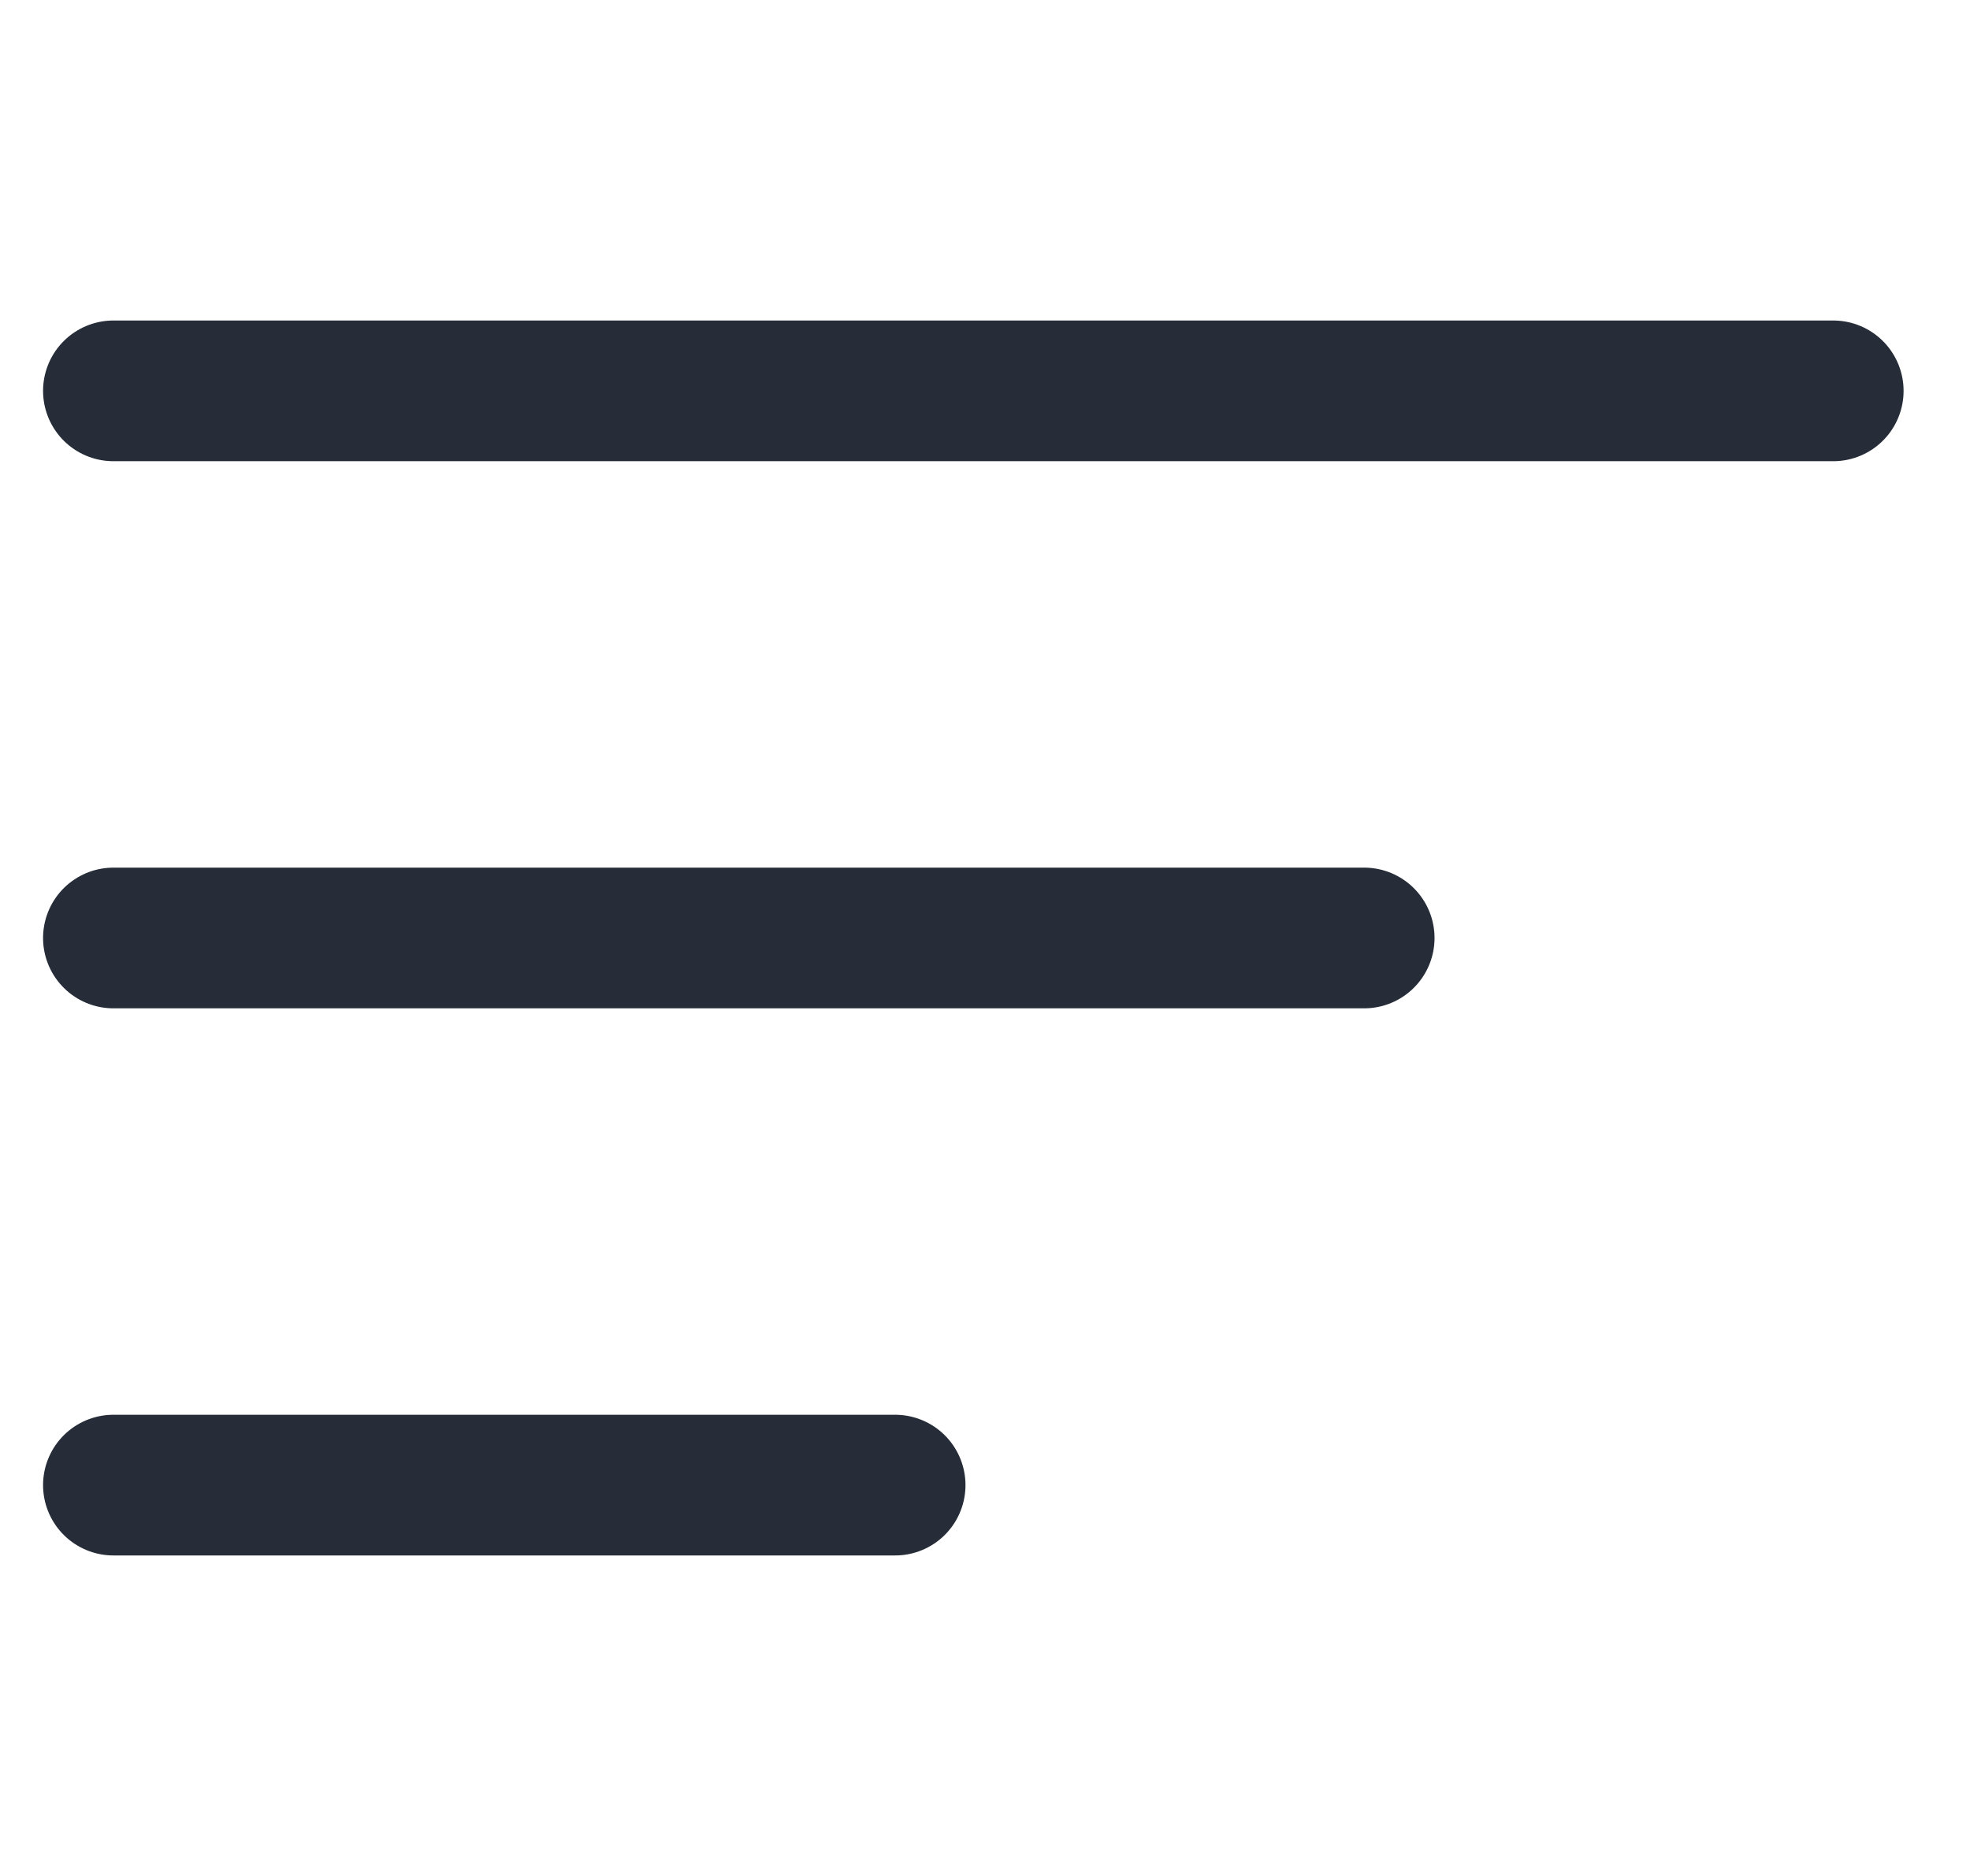
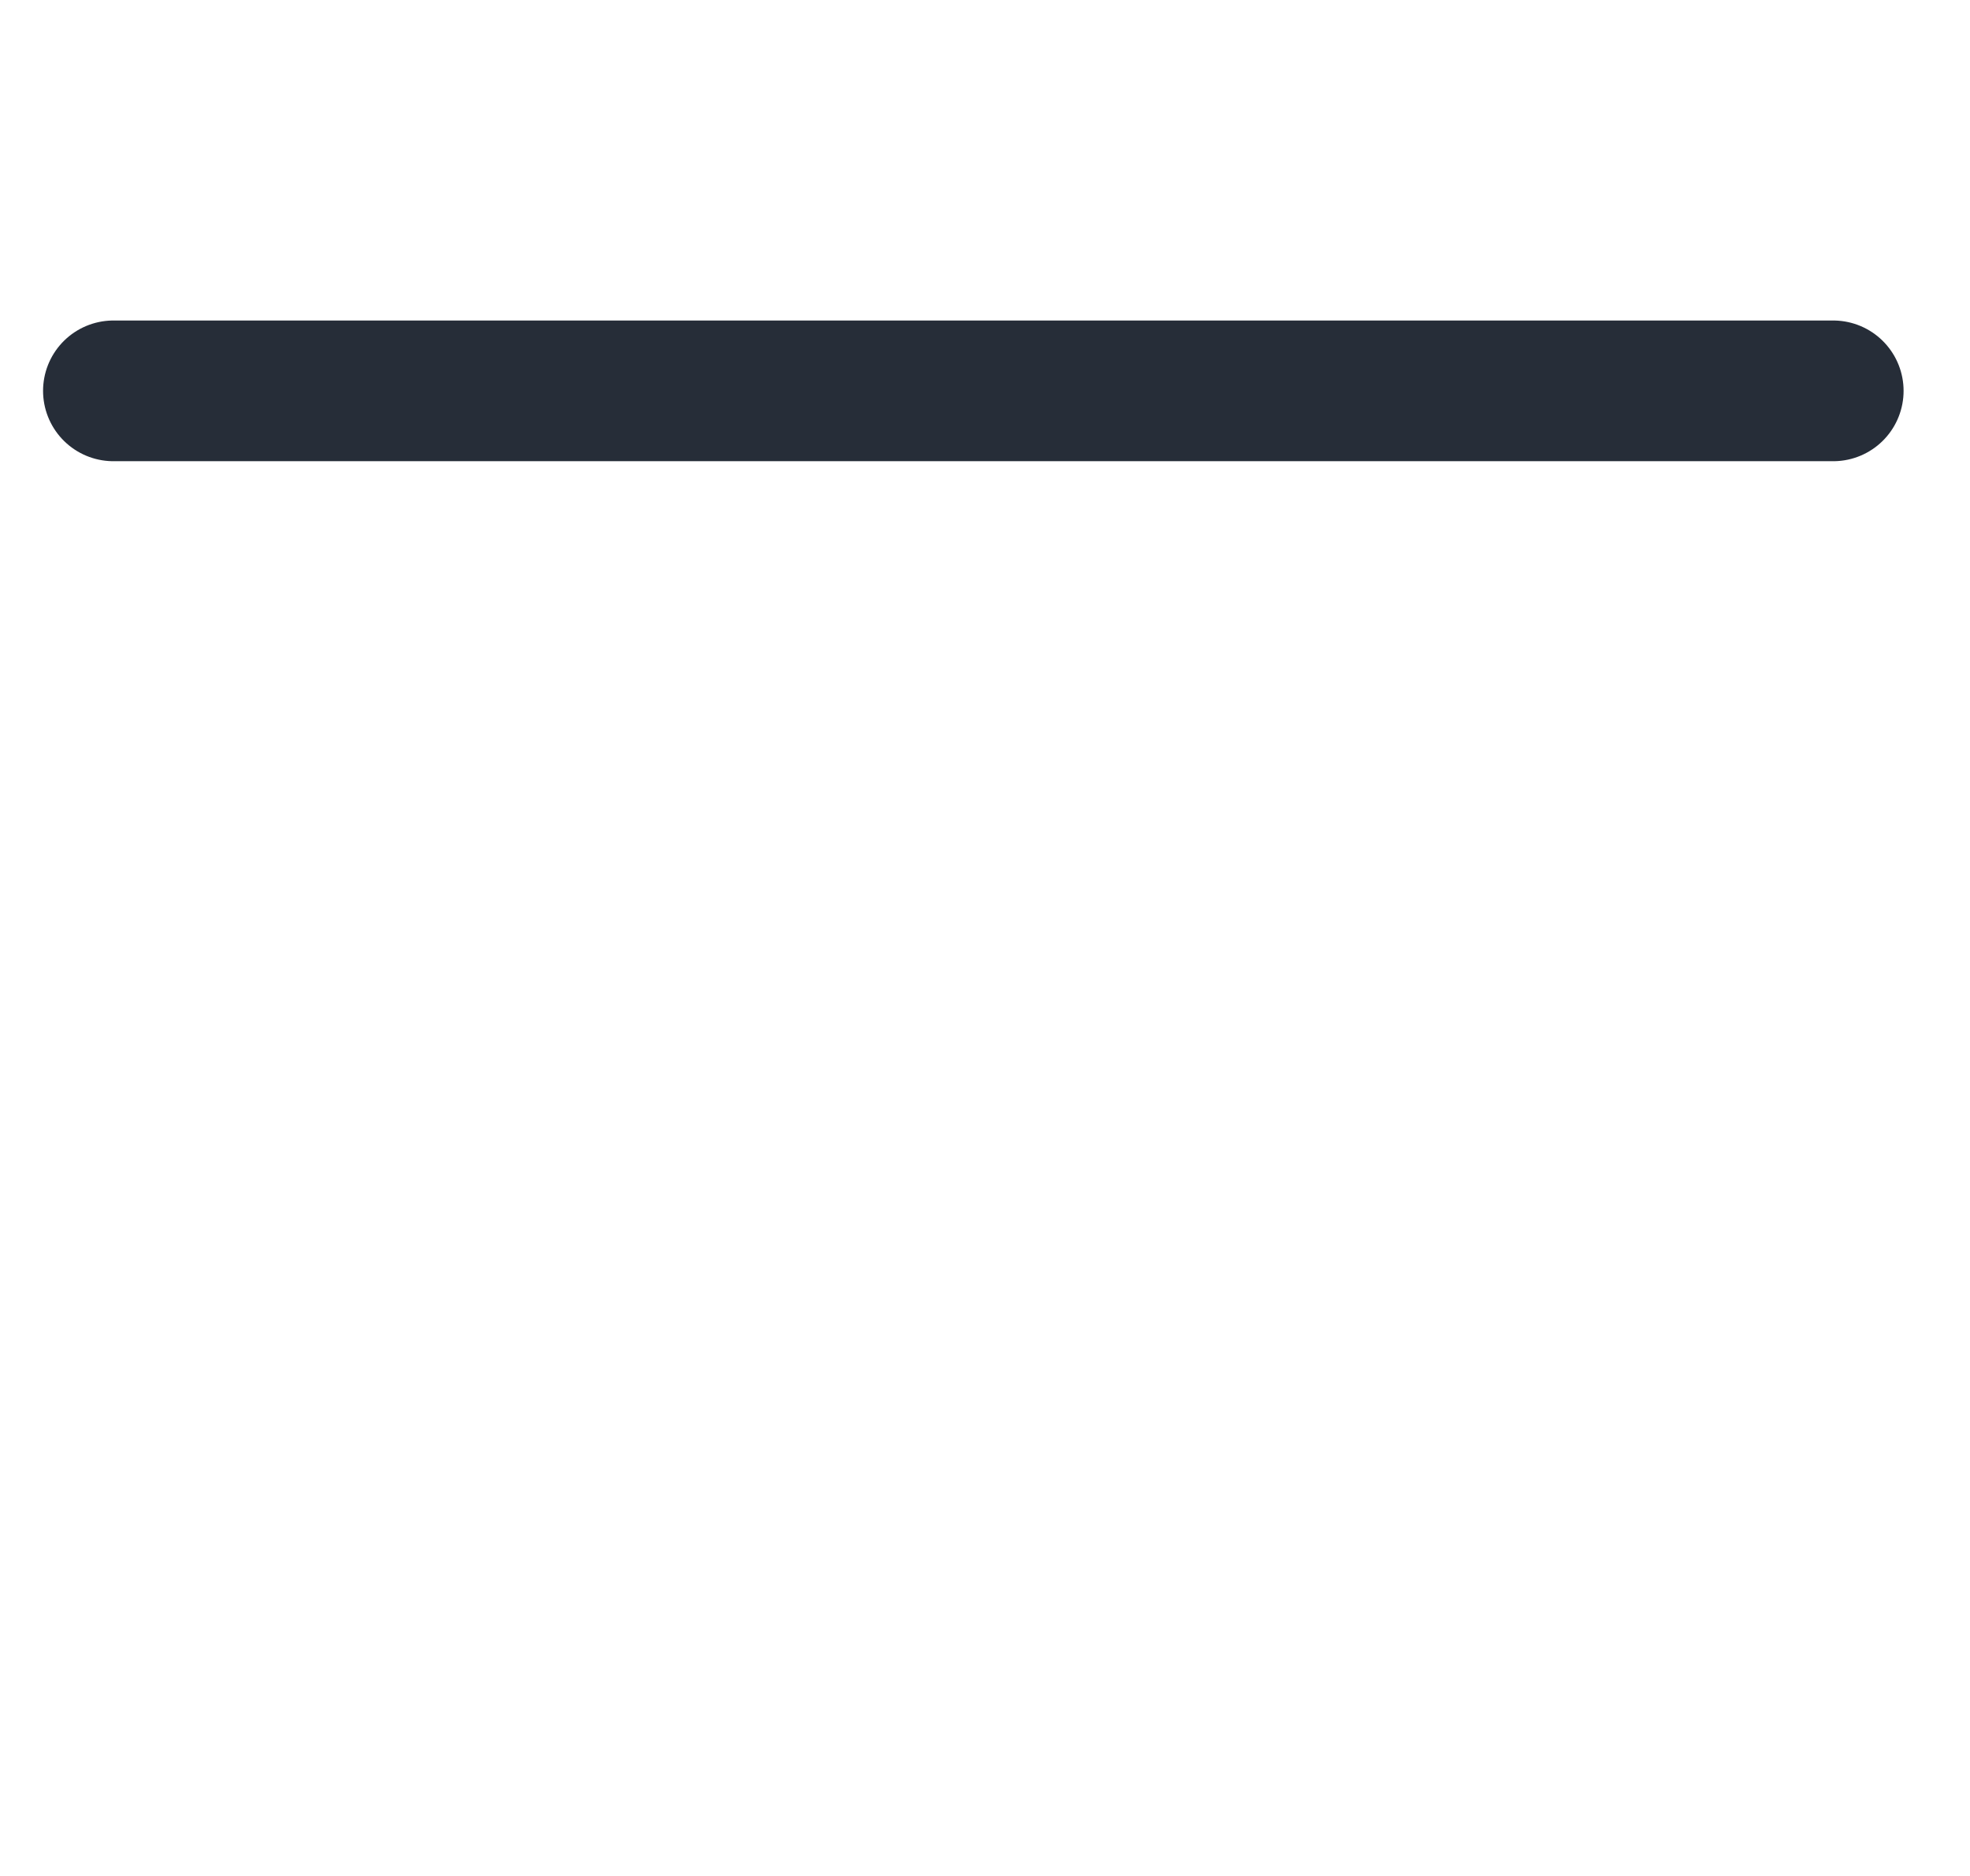
<svg xmlns="http://www.w3.org/2000/svg" width="21" height="20" viewBox="0 0 21 20" fill="none">
  <path d="M1.209 4.167H19.542" stroke="#262D38" stroke-width="1.5" stroke-linecap="round" stroke-linejoin="round" />
-   <path d="M1.209 10H14.542" stroke="#262D38" stroke-width="1.5" stroke-linecap="round" stroke-linejoin="round" />
-   <path d="M1.209 15.833H9.542" stroke="#262D38" stroke-width="1.5" stroke-linecap="round" stroke-linejoin="round" />
</svg>